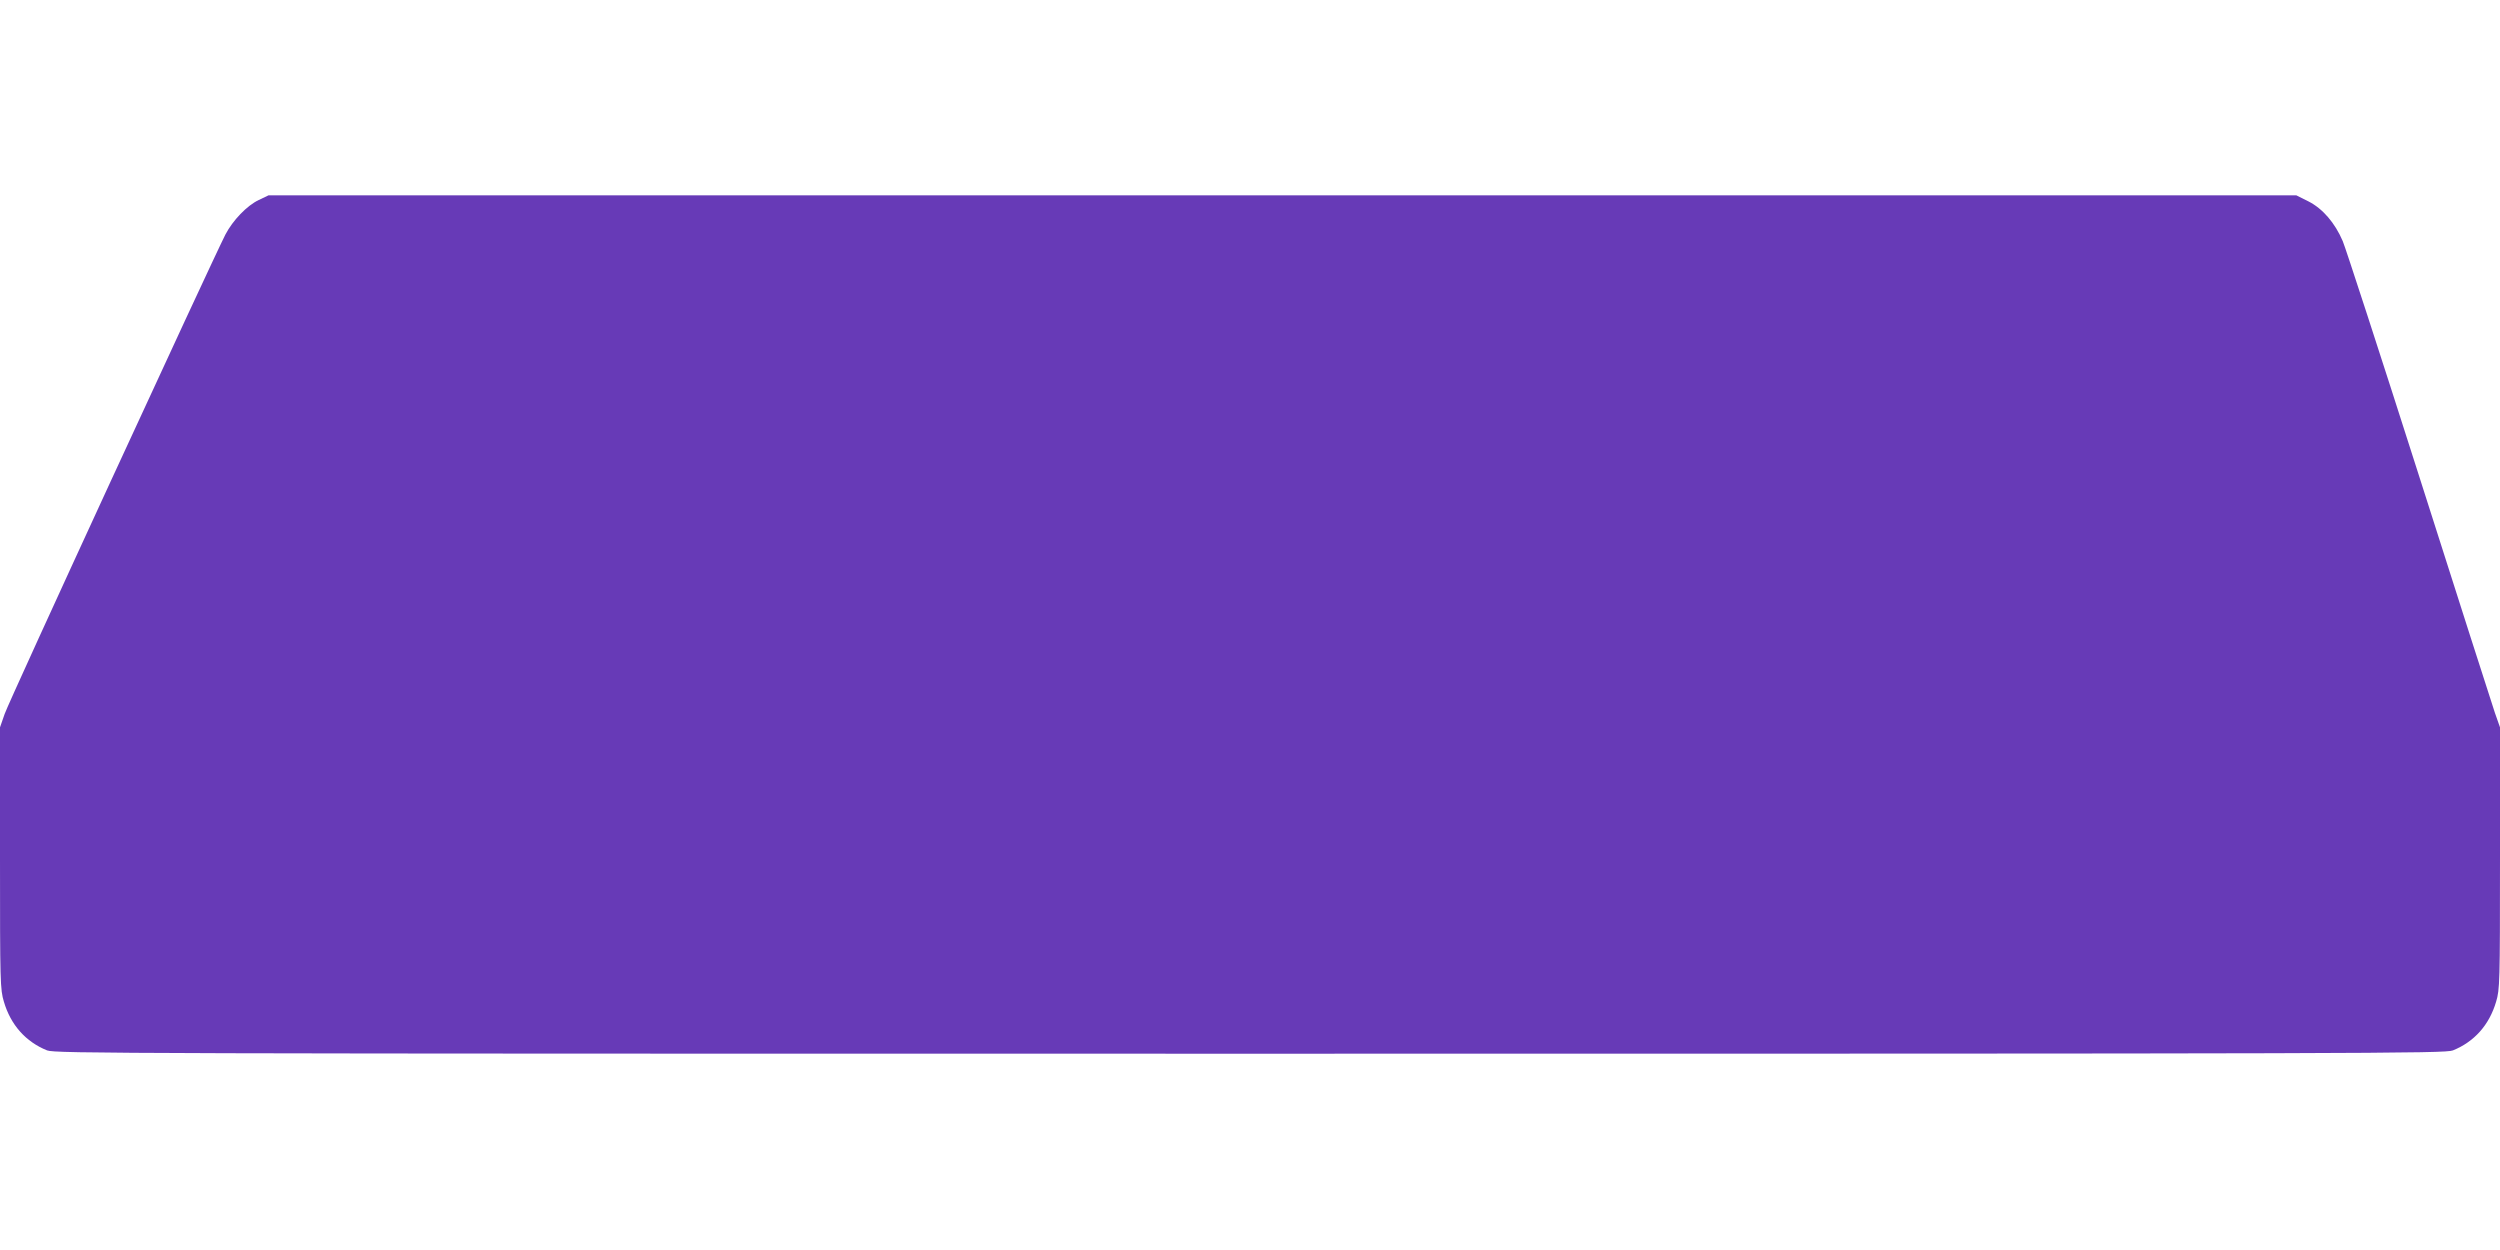
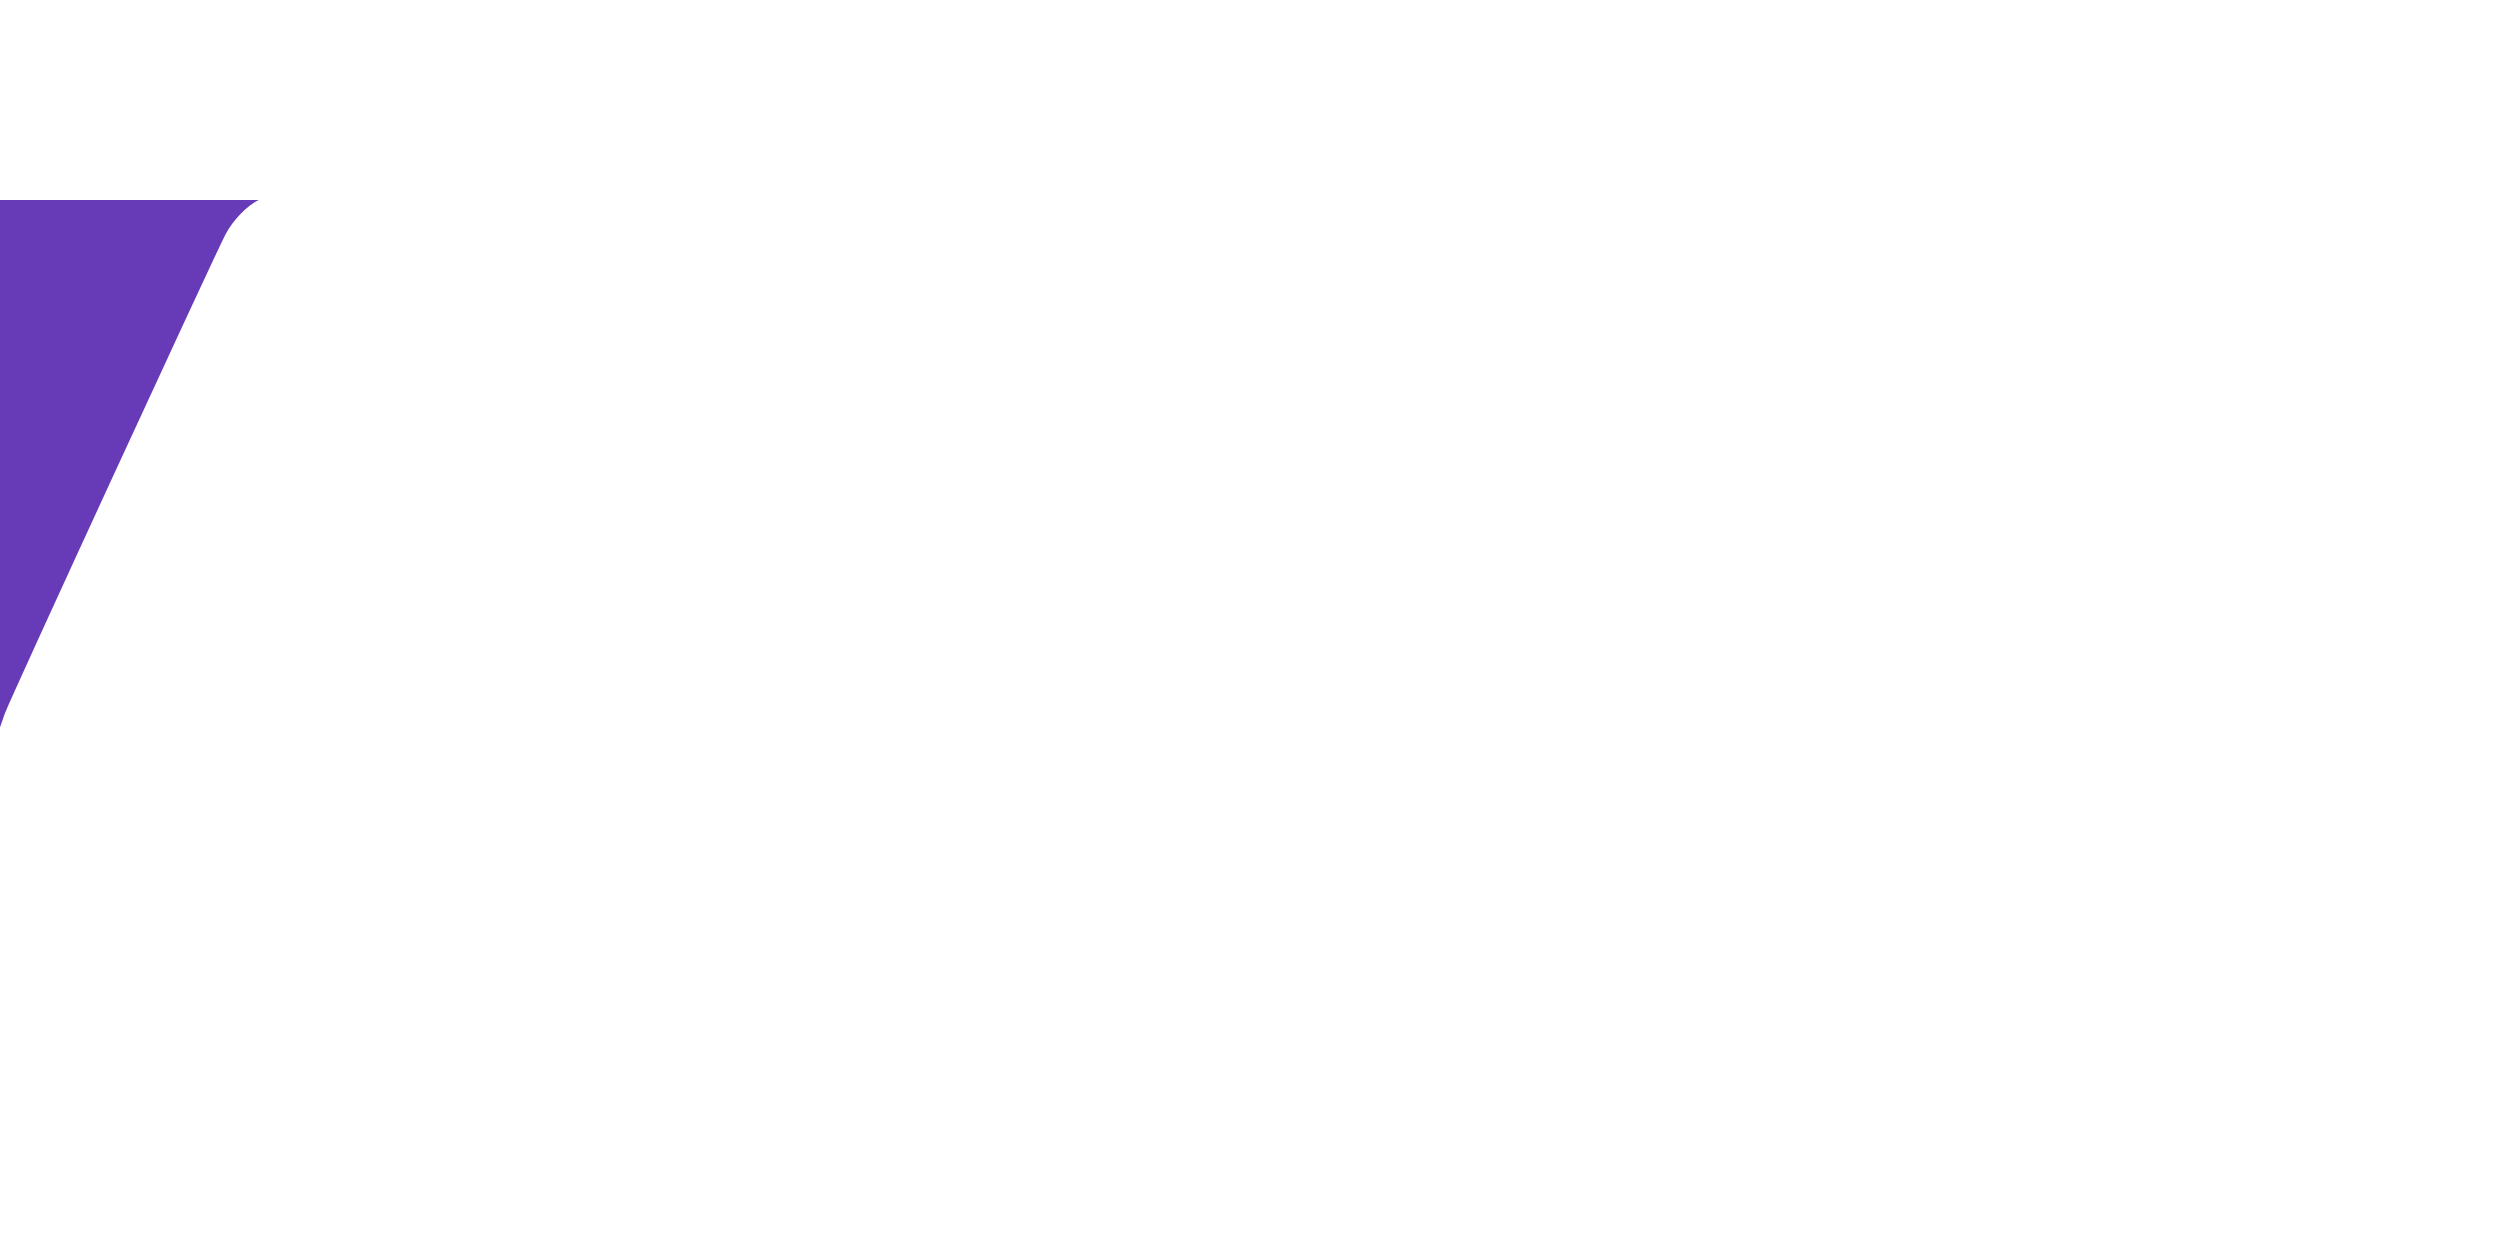
<svg xmlns="http://www.w3.org/2000/svg" version="1.0" width="1280pt" height="640pt" viewBox="0 0 1280 640" preserveAspectRatio="xMidYMid meet">
  <g transform="translate(0,640) scale(0.1,-0.1)" fill="#673ab7" stroke="none">
-     <path d="M1325 5376 c-60 -28 -133 -104 -171 -177 -74 -146 -1110 -2393 -1130 -2454 l-24 -69 0 -670 c0 -638 1 -672 20 -735 35 -119 112 -205 221 -249 42 -16 367 -17 6159 -17 5792 0 6117 1 6159 17 109 44 186 130 221 249 19 63 20 97 20 735 l0 670 -26 74 c-14 41 -189 588 -389 1215 -200 627 -376 1167 -390 1200 -40 94 -103 167 -176 204 l-62 31 -5191 0 -5191 0 -50 -24z" />
+     <path d="M1325 5376 c-60 -28 -133 -104 -171 -177 -74 -146 -1110 -2393 -1130 -2454 l-24 -69 0 -670 l0 670 -26 74 c-14 41 -189 588 -389 1215 -200 627 -376 1167 -390 1200 -40 94 -103 167 -176 204 l-62 31 -5191 0 -5191 0 -50 -24z" />
  </g>
</svg>